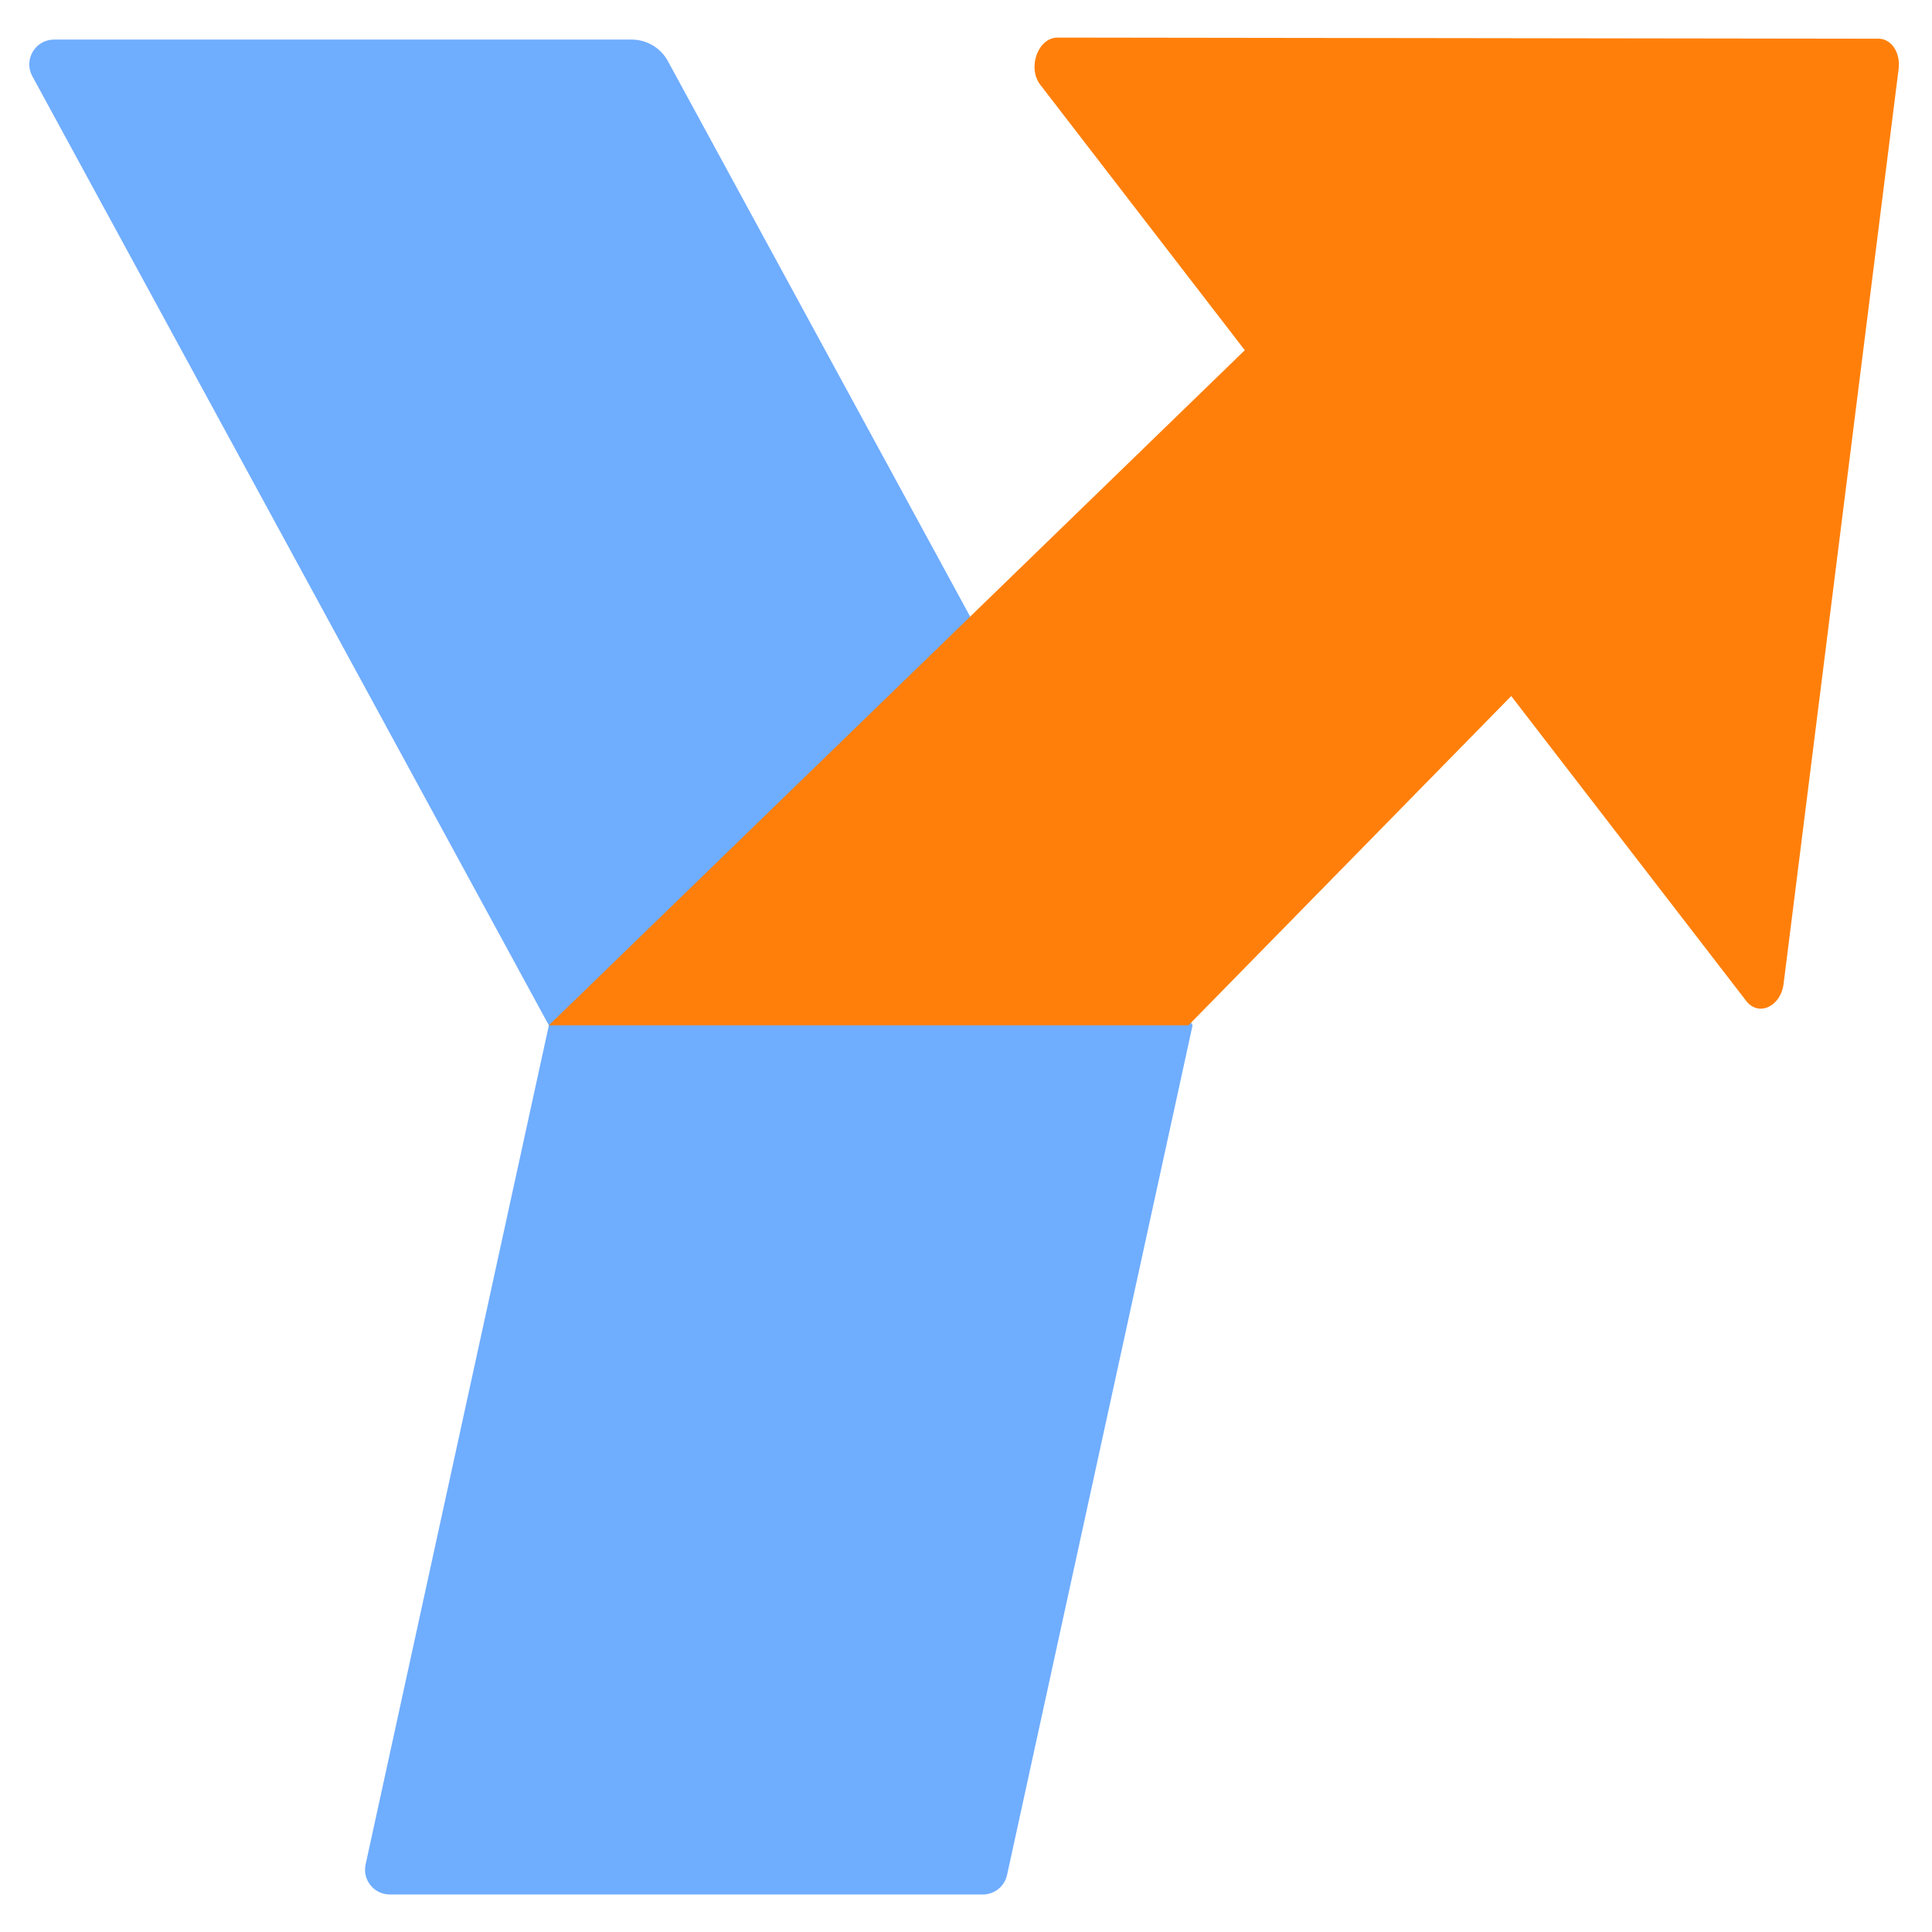
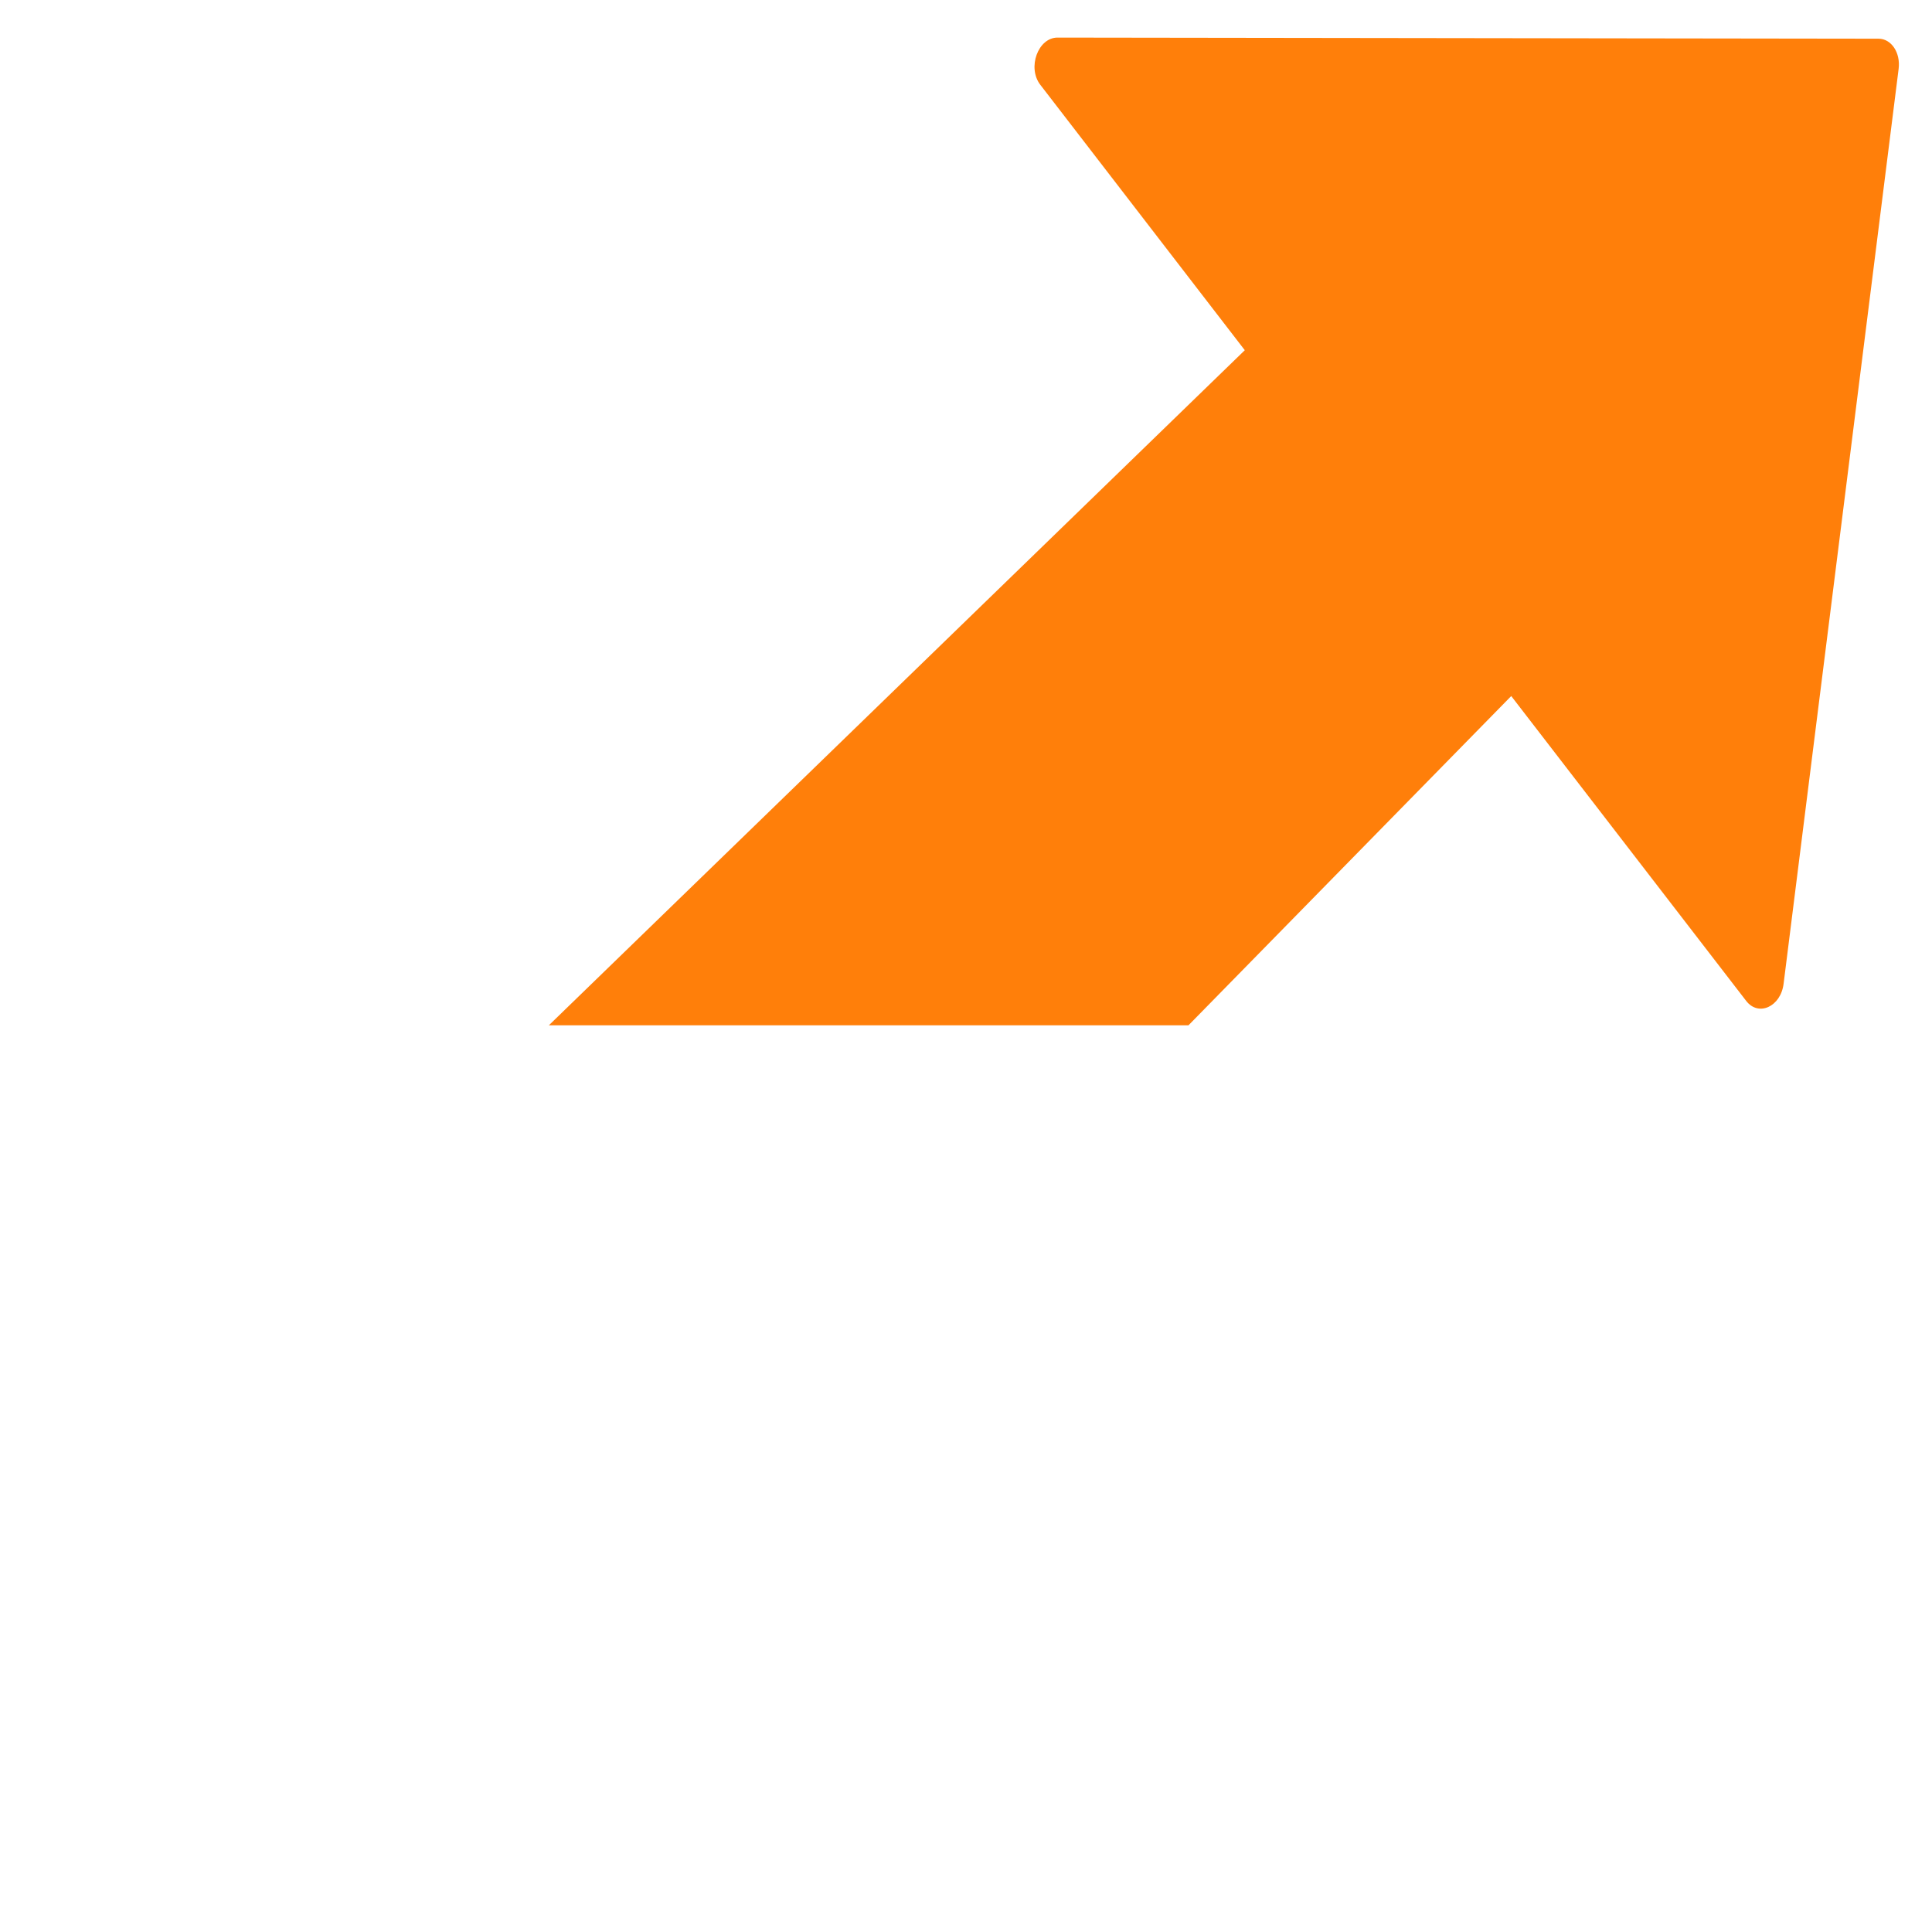
<svg xmlns="http://www.w3.org/2000/svg" width="33" height="33" viewBox="0 0 33 33" fill="none">
-   <path fill-rule="evenodd" clip-rule="evenodd" d="M0.924 0.676C0.603 0.676 0.399 1.019 0.552 1.301L9.375 17.513L6.245 31.846C6.187 32.11 6.388 32.359 6.658 32.359H16.788C16.986 32.359 17.158 32.221 17.201 32.027L20.37 17.513L11.408 1.044C11.284 0.817 11.047 0.676 10.789 0.676H0.924Z" fill="#6FADFF" />
  <path fill-rule="evenodd" clip-rule="evenodd" d="M32.43 1.176C32.465 0.901 32.306 0.661 32.087 0.661L18.064 0.642C17.731 0.641 17.543 1.155 17.769 1.448L21.262 5.982L9.375 17.513H20.3L25.813 11.889L29.826 17.096C30.036 17.369 30.416 17.195 30.465 16.805L32.43 1.176Z" fill="#FF7F0A" />
</svg>